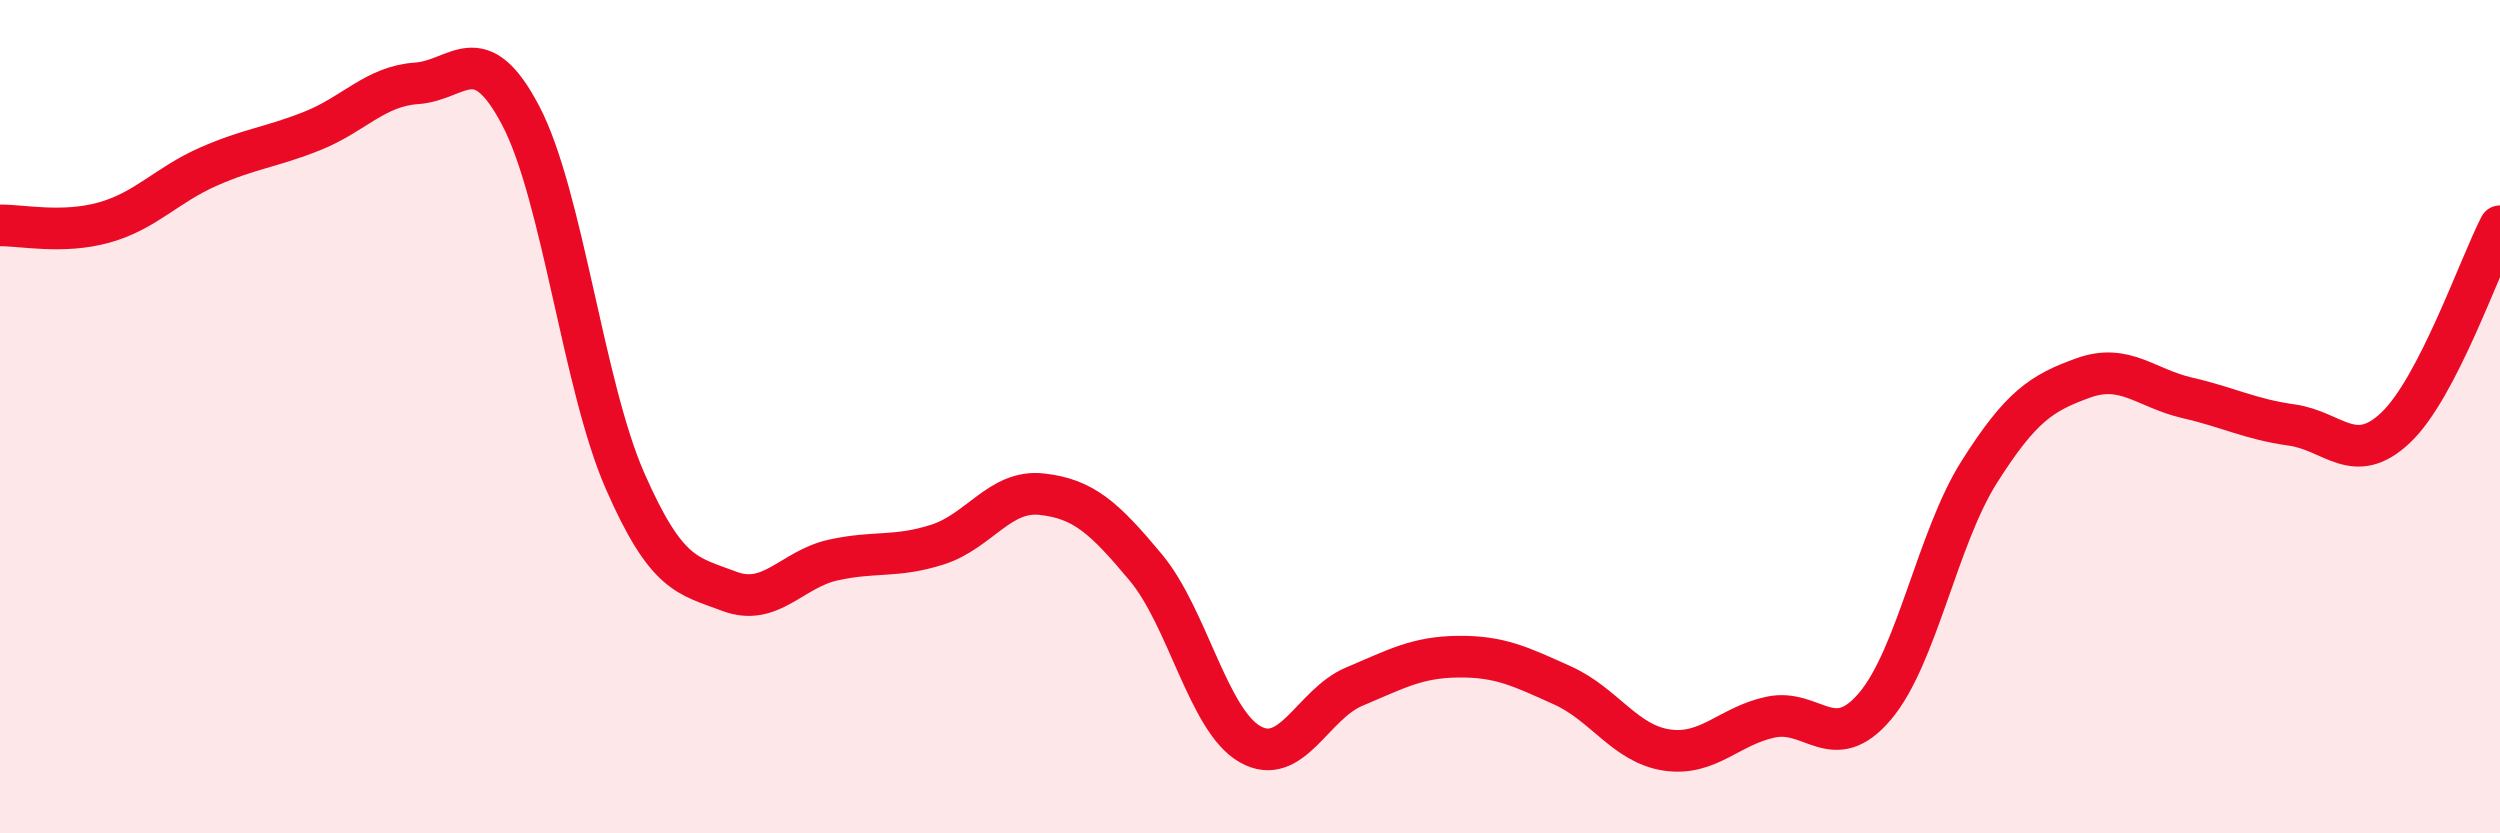
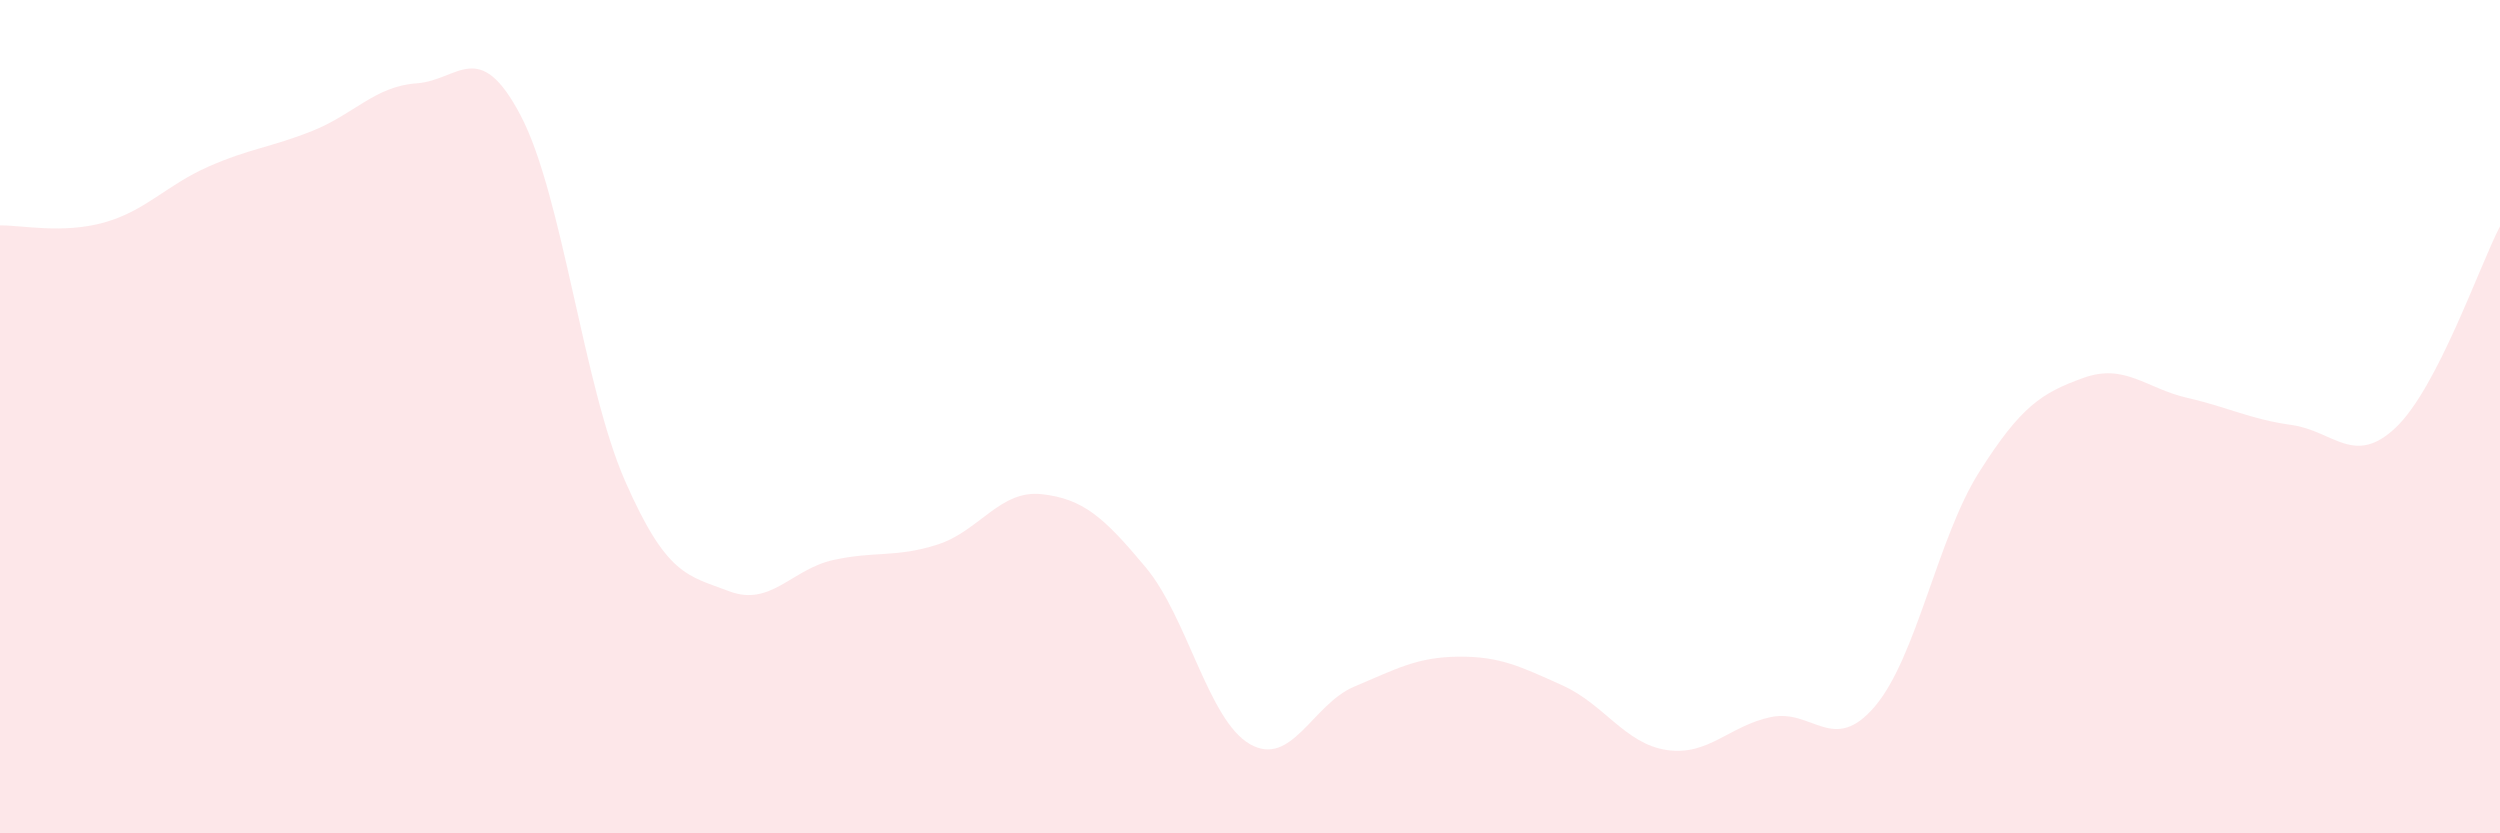
<svg xmlns="http://www.w3.org/2000/svg" width="60" height="20" viewBox="0 0 60 20">
  <path d="M 0,5.41 C 0.5,5.4 1.5,5.62 2.5,5.34 C 3.5,5.06 4,4.44 5,4 C 6,3.56 6.5,3.54 7.5,3.14 C 8.5,2.74 9,2.07 10,2 C 11,1.93 11.5,0.87 12.5,2.78 C 13.5,4.69 14,9.26 15,11.54 C 16,13.82 16.5,13.81 17.5,14.19 C 18.5,14.57 19,13.66 20,13.44 C 21,13.22 21.5,13.39 22.5,13.07 C 23.5,12.75 24,11.75 25,11.86 C 26,11.97 26.5,12.42 27.5,13.62 C 28.5,14.82 29,17.29 30,17.86 C 31,18.43 31.5,16.9 32.5,16.48 C 33.5,16.06 34,15.77 35,15.76 C 36,15.75 36.5,16 37.5,16.45 C 38.5,16.9 39,17.85 40,18 C 41,18.15 41.5,17.42 42.5,17.21 C 43.5,17 44,18.13 45,16.95 C 46,15.77 46.5,12.91 47.5,11.33 C 48.5,9.75 49,9.43 50,9.07 C 51,8.71 51.5,9.32 52.5,9.55 C 53.5,9.78 54,10.06 55,10.2 C 56,10.34 56.5,11.21 57.5,10.26 C 58.5,9.31 59.5,6.4 60,5.43L60 20L0 20Z" fill="#EB0A25" opacity="0.1" stroke-linecap="round" stroke-linejoin="round" />
-   <path d="M 0,5.41 C 0.5,5.4 1.5,5.62 2.5,5.34 C 3.5,5.06 4,4.44 5,4 C 6,3.56 6.5,3.54 7.5,3.14 C 8.5,2.74 9,2.07 10,2 C 11,1.93 11.5,0.87 12.5,2.78 C 13.5,4.69 14,9.26 15,11.54 C 16,13.82 16.5,13.81 17.5,14.19 C 18.5,14.57 19,13.66 20,13.44 C 21,13.22 21.5,13.39 22.5,13.07 C 23.5,12.75 24,11.75 25,11.86 C 26,11.97 26.5,12.42 27.5,13.62 C 28.5,14.82 29,17.29 30,17.86 C 31,18.43 31.5,16.9 32.5,16.48 C 33.5,16.06 34,15.77 35,15.76 C 36,15.75 36.5,16 37.5,16.45 C 38.5,16.9 39,17.85 40,18 C 41,18.15 41.5,17.42 42.5,17.21 C 43.5,17 44,18.13 45,16.95 C 46,15.77 46.5,12.91 47.5,11.33 C 48.5,9.75 49,9.43 50,9.07 C 51,8.71 51.5,9.32 52.5,9.55 C 53.5,9.78 54,10.06 55,10.2 C 56,10.34 56.5,11.21 57.5,10.26 C 58.5,9.31 59.5,6.4 60,5.43" stroke="#EB0A25" stroke-width="1" fill="none" stroke-linecap="round" stroke-linejoin="round" />
</svg>